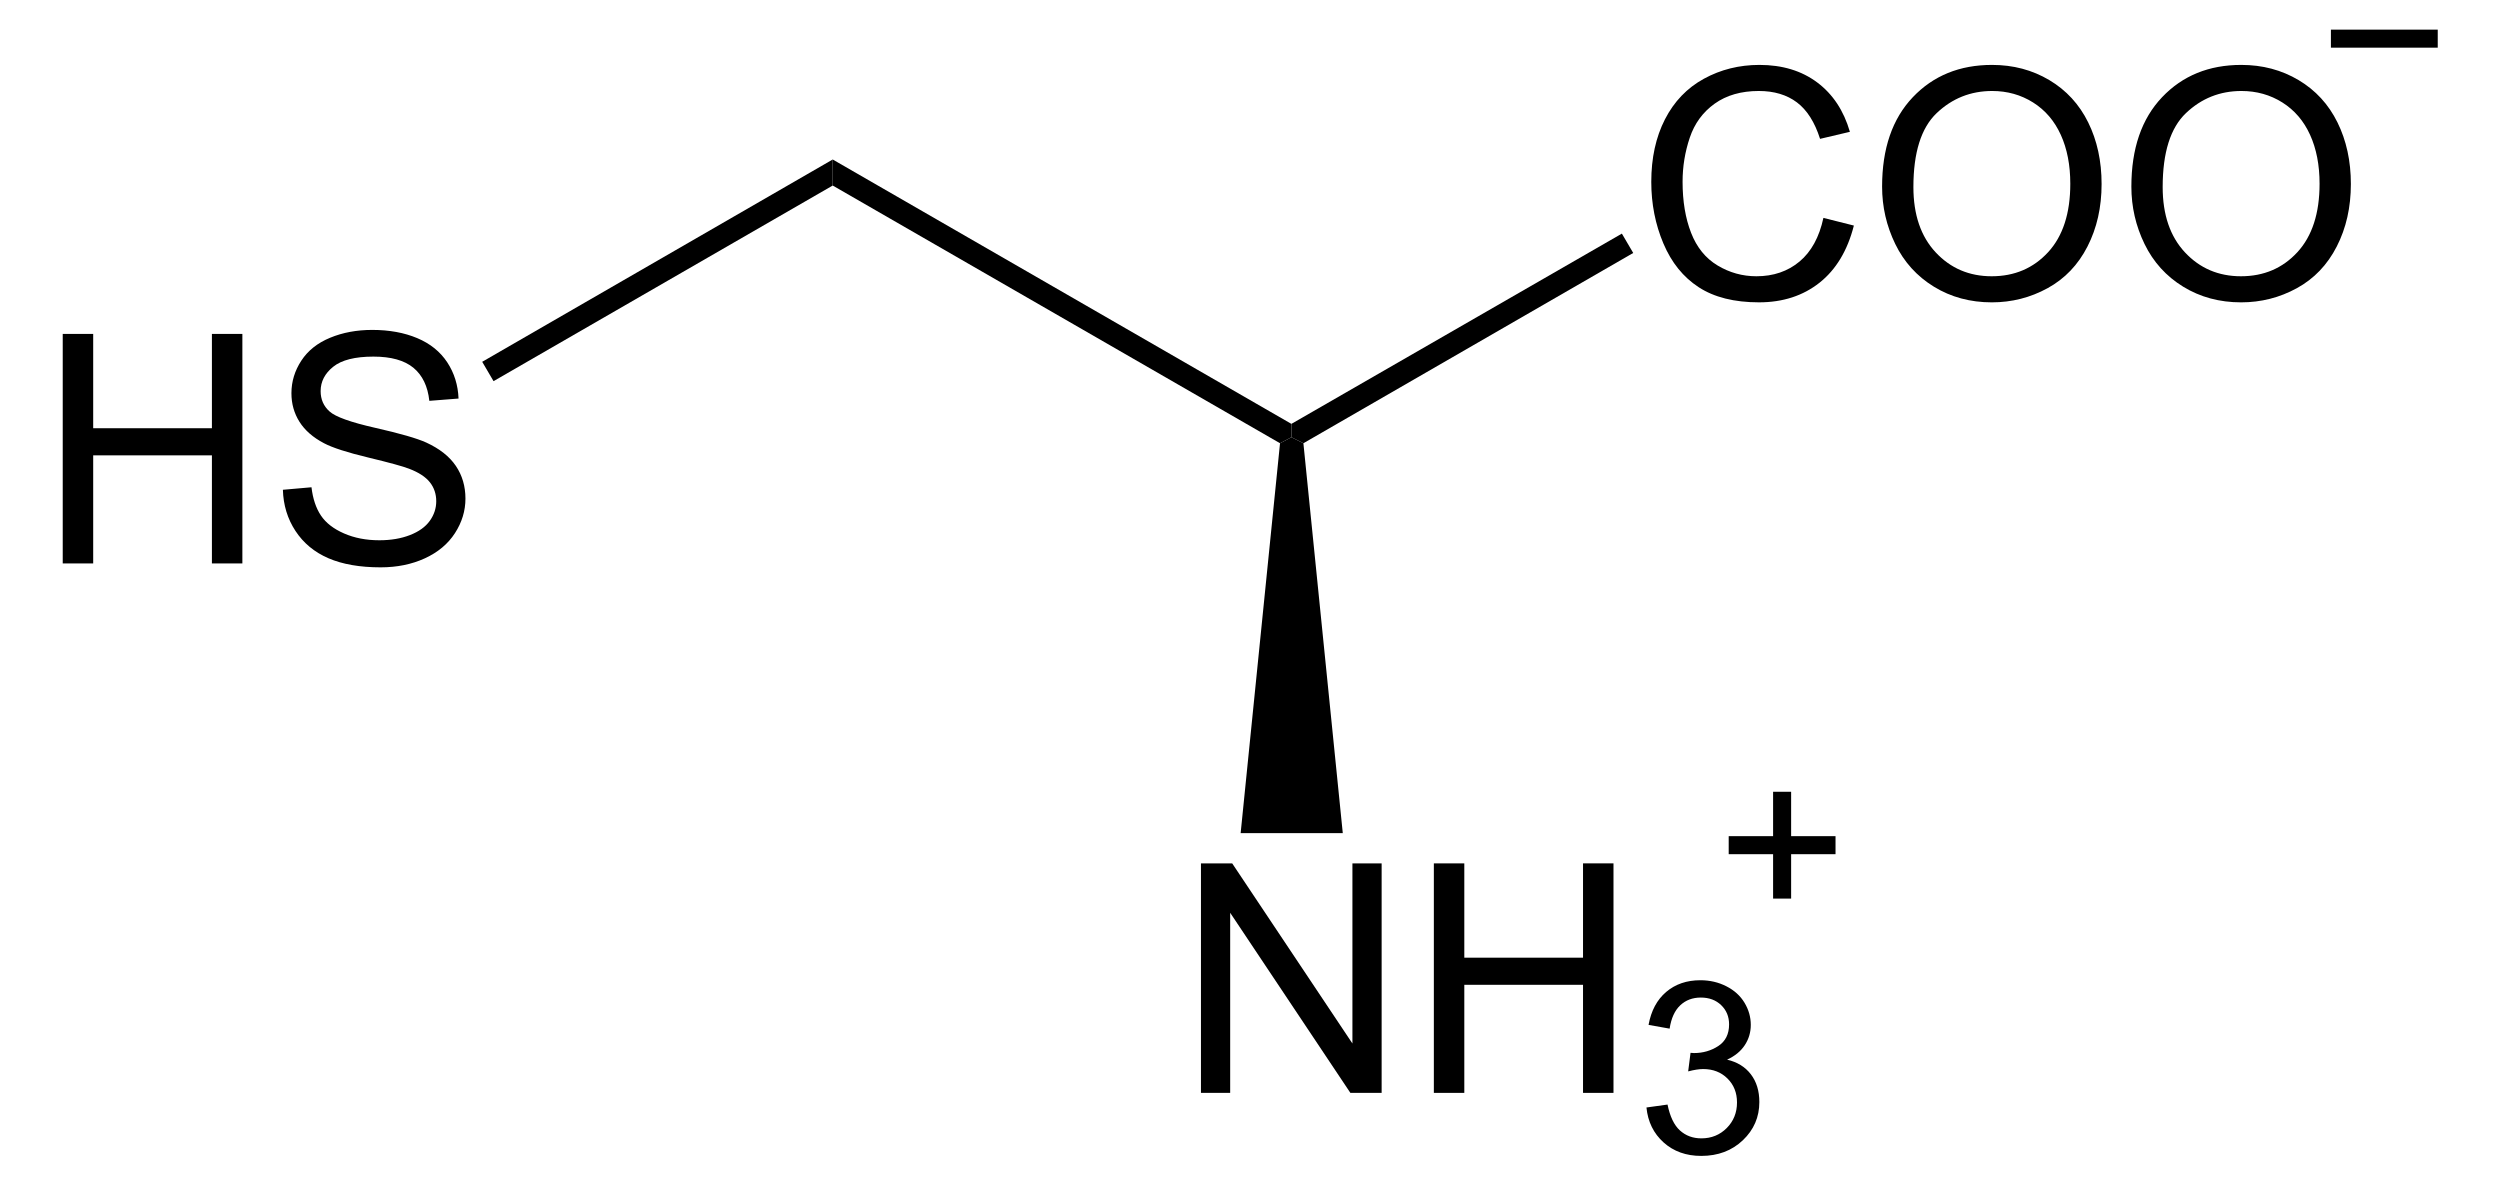
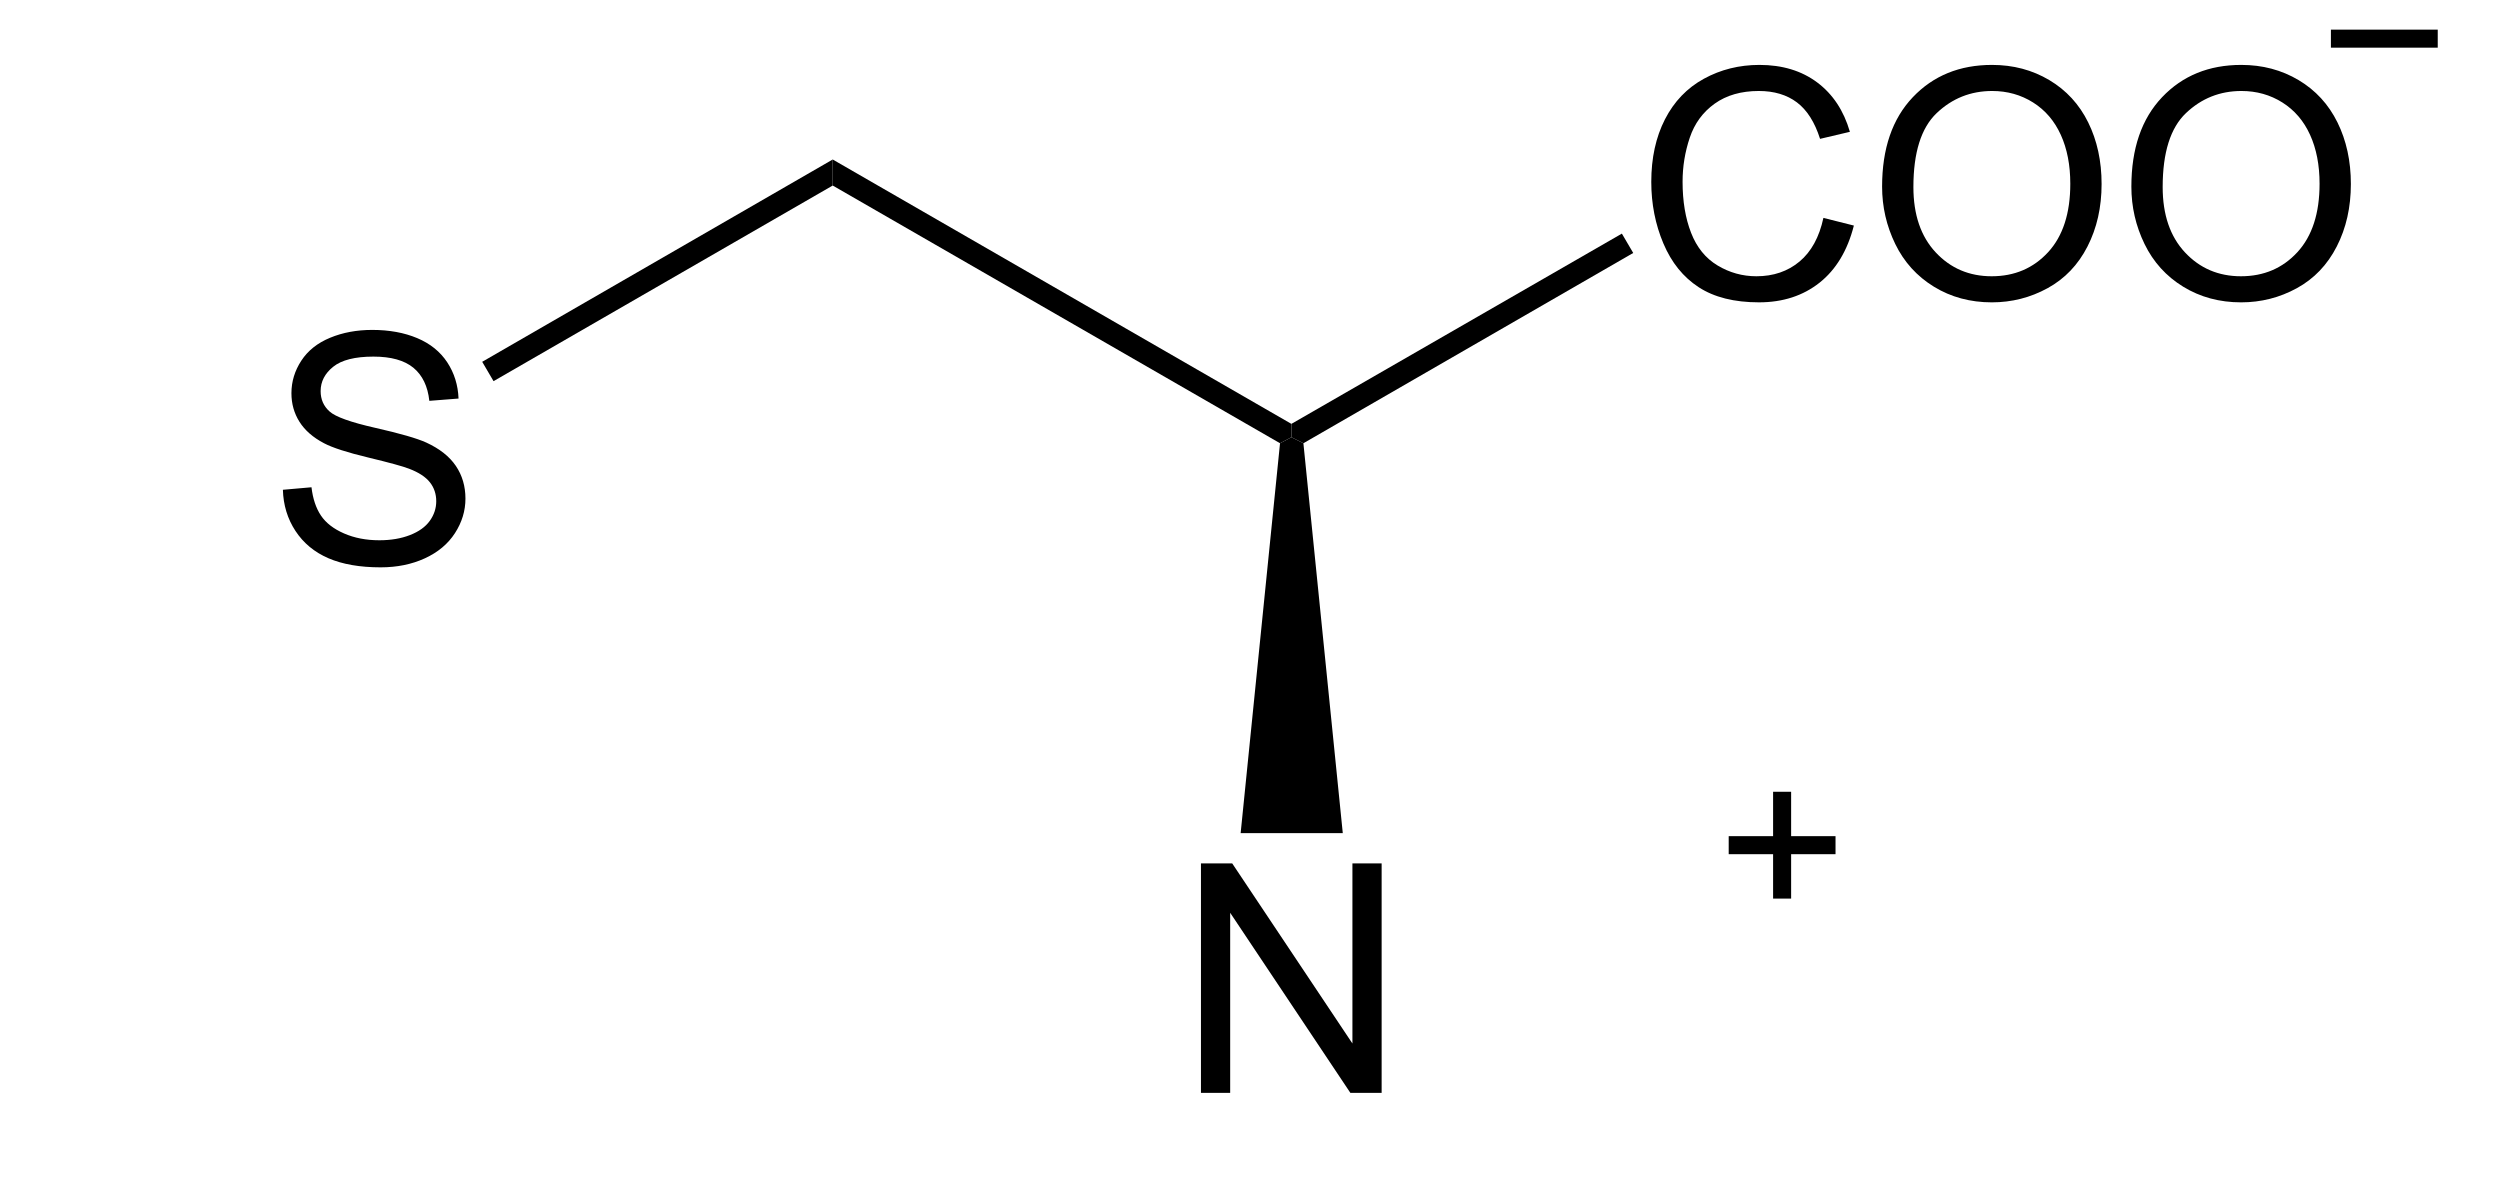
<svg xmlns="http://www.w3.org/2000/svg" xmlns:ns1="http://sodipodi.sourceforge.net/DTD/sodipodi-0.dtd" xmlns:ns2="http://www.inkscape.org/namespaces/inkscape" version="1.1" id="Layer_1" width="177.862" height="84.344" viewBox="0 0 177.862 84.344" style="overflow:visible;enable-background:new 0 0 177.862 84.344;" xml:space="preserve" ns1:version="0.32" ns2:version="0.45.1" ns1:docname="L-Cystein phys.svg" ns2:output_extension="org.inkscape.output.svg.inkscape" ns1:docbase="C:\">
  <defs id="defs38" />
  <ns1:namedview ns2:window-height="579" ns2:window-width="801" ns2:pageshadow="2" ns2:pageopacity="0.0" guidetolerance="10.0" gridtolerance="10.0" objecttolerance="10.0" borderopacity="1.0" bordercolor="#666666" pagecolor="#ffffff" id="base" ns2:zoom="4.0312152" ns2:cx="88.931" ns2:cy="42.172001" ns2:window-x="22" ns2:window-y="22" ns2:current-layer="Layer_1" />
  <g id="g3" transform="matrix(0.95,0,0,0.95,4.463,2.109)">
-     <path d="M 0,39.975 L 0,22.787 L 2.281,22.787 L 2.281,29.85 L 11.172,29.85 L 11.172,22.787 L 13.453,22.787 L 13.453,39.975 L 11.172,39.975 L 11.172,31.881 L 2.281,31.881 L 2.281,39.975 L 0,39.975 L 0,39.975 z " id="path5" />
    <path d="M 16.488,34.459 L 18.629,34.271 C 18.731,35.132 18.967,35.838 19.338,36.39 C 19.709,36.942 20.286,37.389 21.067,37.729 C 21.848,38.07 22.728,38.24 23.705,38.24 C 24.573,38.24 25.339,38.111 26.003,37.852 C 26.667,37.594 27.162,37.24 27.486,36.789 C 27.81,36.339 27.972,35.848 27.972,35.315 C 27.972,34.775 27.814,34.303 27.497,33.9 C 27.18,33.498 26.662,33.159 25.943,32.884 C 25.482,32.704 24.461,32.424 22.881,32.044 C 21.301,31.665 20.195,31.307 19.563,30.971 C 18.743,30.54 18.132,30.007 17.73,29.369 C 17.328,28.731 17.127,28.018 17.127,27.227 C 17.127,26.36 17.373,25.548 17.866,24.793 C 18.358,24.038 19.078,23.465 20.024,23.074 C 20.97,22.682 22.022,22.487 23.179,22.487 C 24.453,22.487 25.577,22.693 26.551,23.103 C 27.525,23.514 28.274,24.119 28.797,24.916 C 29.321,25.714 29.603,26.618 29.642,27.627 L 27.454,27.799 C 27.337,26.706 26.939,25.882 26.264,25.323 C 25.587,24.765 24.588,24.486 23.267,24.486 C 21.891,24.486 20.887,24.739 20.258,25.244 C 19.628,25.749 19.314,26.357 19.314,27.069 C 19.314,27.688 19.537,28.197 19.983,28.595 C 20.421,28.994 21.564,29.404 23.414,29.823 C 25.264,30.242 26.533,30.608 27.222,30.921 C 28.224,31.382 28.964,31.966 29.442,32.674 C 29.92,33.382 30.159,34.196 30.159,35.119 C 30.159,36.034 29.897,36.895 29.374,37.705 C 28.851,38.515 28.099,39.143 27.119,39.593 C 26.139,40.043 25.035,40.268 23.809,40.268 C 22.254,40.268 20.952,40.041 19.902,39.588 C 18.851,39.135 18.027,38.453 17.43,37.543 C 16.834,36.637 16.52,35.607 16.488,34.459 z " id="path7" />
  </g>
  <path d="M 35.113,27.117 L 34.306,25.74 L 59.243,11.347 L 59.243,13.2 L 35.113,27.117 z " id="polygon9" />
  <path d="M 59.243,13.2 L 59.243,11.347 L 91.876,30.157 L 91.876,31.107 L 91.067,31.535 L 59.243,13.2 z " id="polygon11" />
  <g id="g13" transform="matrix(0.95,0,0,0.95,4.463,2.109)">
    <path d="M 131.856,14.098 L 134.137,14.672 C 133.661,16.542 132.804,17.968 131.568,18.949 C 130.331,19.93 128.818,20.422 127.031,20.422 C 125.181,20.422 123.677,20.045 122.518,19.29 C 121.359,18.536 120.477,17.442 119.872,16.012 C 119.267,14.581 118.965,13.044 118.965,11.403 C 118.965,9.613 119.306,8.05 119.989,6.717 C 120.671,5.384 121.642,4.37 122.903,3.679 C 124.163,2.988 125.549,2.641 127.063,2.641 C 128.78,2.641 130.223,3.079 131.393,3.955 C 132.564,4.832 133.379,6.063 133.839,7.652 L 131.605,8.179 C 131.208,6.929 130.629,6.019 129.874,5.449 C 129.117,4.879 128.165,4.594 127.019,4.594 C 125.701,4.594 124.599,4.91 123.713,5.543 C 122.827,6.176 122.206,7.025 121.847,8.092 C 121.488,9.159 121.309,10.258 121.309,11.391 C 121.309,12.852 121.521,14.127 121.947,15.217 C 122.371,16.307 123.032,17.121 123.928,17.66 C 124.824,18.199 125.795,18.469 126.839,18.469 C 128.11,18.469 129.186,18.102 130.067,17.367 C 130.948,16.632 131.545,15.543 131.856,14.098 z " id="path15" />
    <path d="M 136.251,11.76 C 136.251,8.907 137.017,6.675 138.549,5.062 C 140.081,3.448 142.059,2.641 144.482,2.641 C 146.069,2.641 147.499,3.02 148.773,3.778 C 150.047,4.537 151.018,5.593 151.686,6.949 C 152.355,8.304 152.689,9.843 152.689,11.561 C 152.689,13.304 152.337,14.863 151.633,16.238 C 150.93,17.613 149.934,18.655 148.644,19.362 C 147.354,20.069 145.963,20.423 144.47,20.423 C 142.852,20.423 141.406,20.032 140.132,19.251 C 138.858,18.47 137.893,17.402 137.236,16.051 C 136.579,14.698 136.251,13.269 136.251,11.76 z M 138.595,11.789 C 138.595,13.859 139.152,15.49 140.266,16.682 C 141.38,17.874 142.778,18.469 144.458,18.469 C 146.17,18.469 147.579,17.867 148.686,16.664 C 149.791,15.461 150.345,13.754 150.345,11.543 C 150.345,10.145 150.109,8.924 149.635,7.881 C 149.162,6.838 148.471,6.029 147.56,5.455 C 146.649,4.881 145.627,4.594 144.494,4.594 C 142.884,4.594 141.498,5.147 140.337,6.252 C 139.176,7.357 138.595,9.203 138.595,11.789 z " id="path17" />
    <path d="M 154.919,11.76 C 154.919,8.907 155.685,6.675 157.217,5.062 C 158.749,3.448 160.727,2.641 163.15,2.641 C 164.737,2.641 166.167,3.02 167.441,3.778 C 168.715,4.537 169.686,5.593 170.354,6.949 C 171.023,8.304 171.357,9.843 171.357,11.561 C 171.357,13.304 171.005,14.863 170.301,16.238 C 169.598,17.613 168.602,18.655 167.312,19.362 C 166.022,20.069 164.631,20.423 163.138,20.423 C 161.52,20.423 160.074,20.032 158.8,19.251 C 157.526,18.47 156.561,17.402 155.904,16.051 C 155.247,14.698 154.919,13.269 154.919,11.76 z M 157.263,11.789 C 157.263,13.859 157.82,15.49 158.934,16.682 C 160.048,17.874 161.446,18.469 163.126,18.469 C 164.838,18.469 166.247,17.867 167.354,16.664 C 168.459,15.461 169.013,13.754 169.013,11.543 C 169.013,10.145 168.777,8.924 168.303,7.881 C 167.83,6.838 167.139,6.029 166.228,5.455 C 165.317,4.881 164.295,4.594 163.162,4.594 C 161.552,4.594 160.166,5.147 159.005,6.252 C 157.844,7.357 157.263,9.203 157.263,11.789 z " id="path19" />
  </g>
  <path d="M 92.73,31.535 L 91.876,31.107 L 91.876,30.157 L 115.388,16.62 L 116.195,17.997 L 92.73,31.535 z " id="polygon21" />
  <g id="g23" transform="matrix(0.95,0,0,0.95,4.463,2.109)">
    <path d="M 85.241,79.625 L 85.241,62.438 L 87.581,62.438 L 96.584,75.927 L 96.584,62.438 L 98.772,62.438 L 98.772,79.626 L 96.432,79.626 L 87.429,66.137 L 87.429,79.626 L 85.241,79.626 L 85.241,79.625 z " id="path25" />
-     <path d="M 102.682,79.625 L 102.682,62.438 L 104.963,62.438 L 104.963,69.5 L 113.854,69.5 L 113.854,62.437 L 116.135,62.437 L 116.135,79.625 L 113.854,79.625 L 113.854,71.531 L 104.963,71.531 L 104.963,79.625 L 102.682,79.625 z " id="path27" />
  </g>
  <g id="g29" transform="matrix(0.95,0,0,0.95,4.463,2.109)">
-     <path d="M 118.604,80.719 L 120.182,80.5 C 120.365,81.396 120.674,82.042 121.11,82.438 C 121.547,82.833 122.082,83.031 122.717,83.031 C 123.47,83.031 124.103,82.773 124.616,82.259 C 125.128,81.743 125.385,81.105 125.385,80.343 C 125.385,79.617 125.147,79.019 124.669,78.547 C 124.192,78.075 123.585,77.84 122.85,77.84 C 122.549,77.84 122.175,77.899 121.728,78.016 L 121.905,76.625 C 122.011,76.637 122.096,76.643 122.161,76.643 C 122.836,76.643 123.442,76.468 123.982,76.117 C 124.521,75.766 124.792,75.225 124.792,74.494 C 124.792,73.915 124.595,73.435 124.201,73.056 C 123.806,72.676 123.299,72.486 122.676,72.486 C 122.059,72.486 121.544,72.68 121.133,73.068 C 120.721,73.456 120.456,74.038 120.339,74.814 L 118.761,74.533 C 118.954,73.471 119.395,72.648 120.081,72.065 C 120.768,71.481 121.621,71.189 122.642,71.189 C 123.346,71.189 123.995,71.339 124.586,71.641 C 125.179,71.942 125.632,72.353 125.946,72.873 C 126.259,73.394 126.417,73.946 126.417,74.531 C 126.417,75.087 126.268,75.593 125.969,76.049 C 125.67,76.505 125.228,76.867 124.642,77.137 C 125.404,77.313 125.996,77.678 126.421,78.231 C 126.846,78.786 127.058,79.478 127.058,80.31 C 127.058,81.436 126.647,82.389 125.825,83.171 C 125.004,83.953 123.965,84.345 122.709,84.345 C 121.575,84.345 120.635,84.008 119.887,83.336 C 119.137,82.661 118.71,81.79 118.604,80.719 z " id="path31" />
-   </g>
+     </g>
  <path d="M 95.532,59.275 L 88.265,59.275 L 91.067,31.535 L 91.876,31.107 L 92.73,31.535 L 95.532,59.275 z " id="polygon33" />
  <path style="fill:none;stroke:#000000;stroke-width:1.283" d="M 165.832,2.75 L 173.432,2.75 M 122.988,60.13 L 130.588,60.13 M 126.788,56.33 L 126.788,63.93" id="path35" />
</svg>